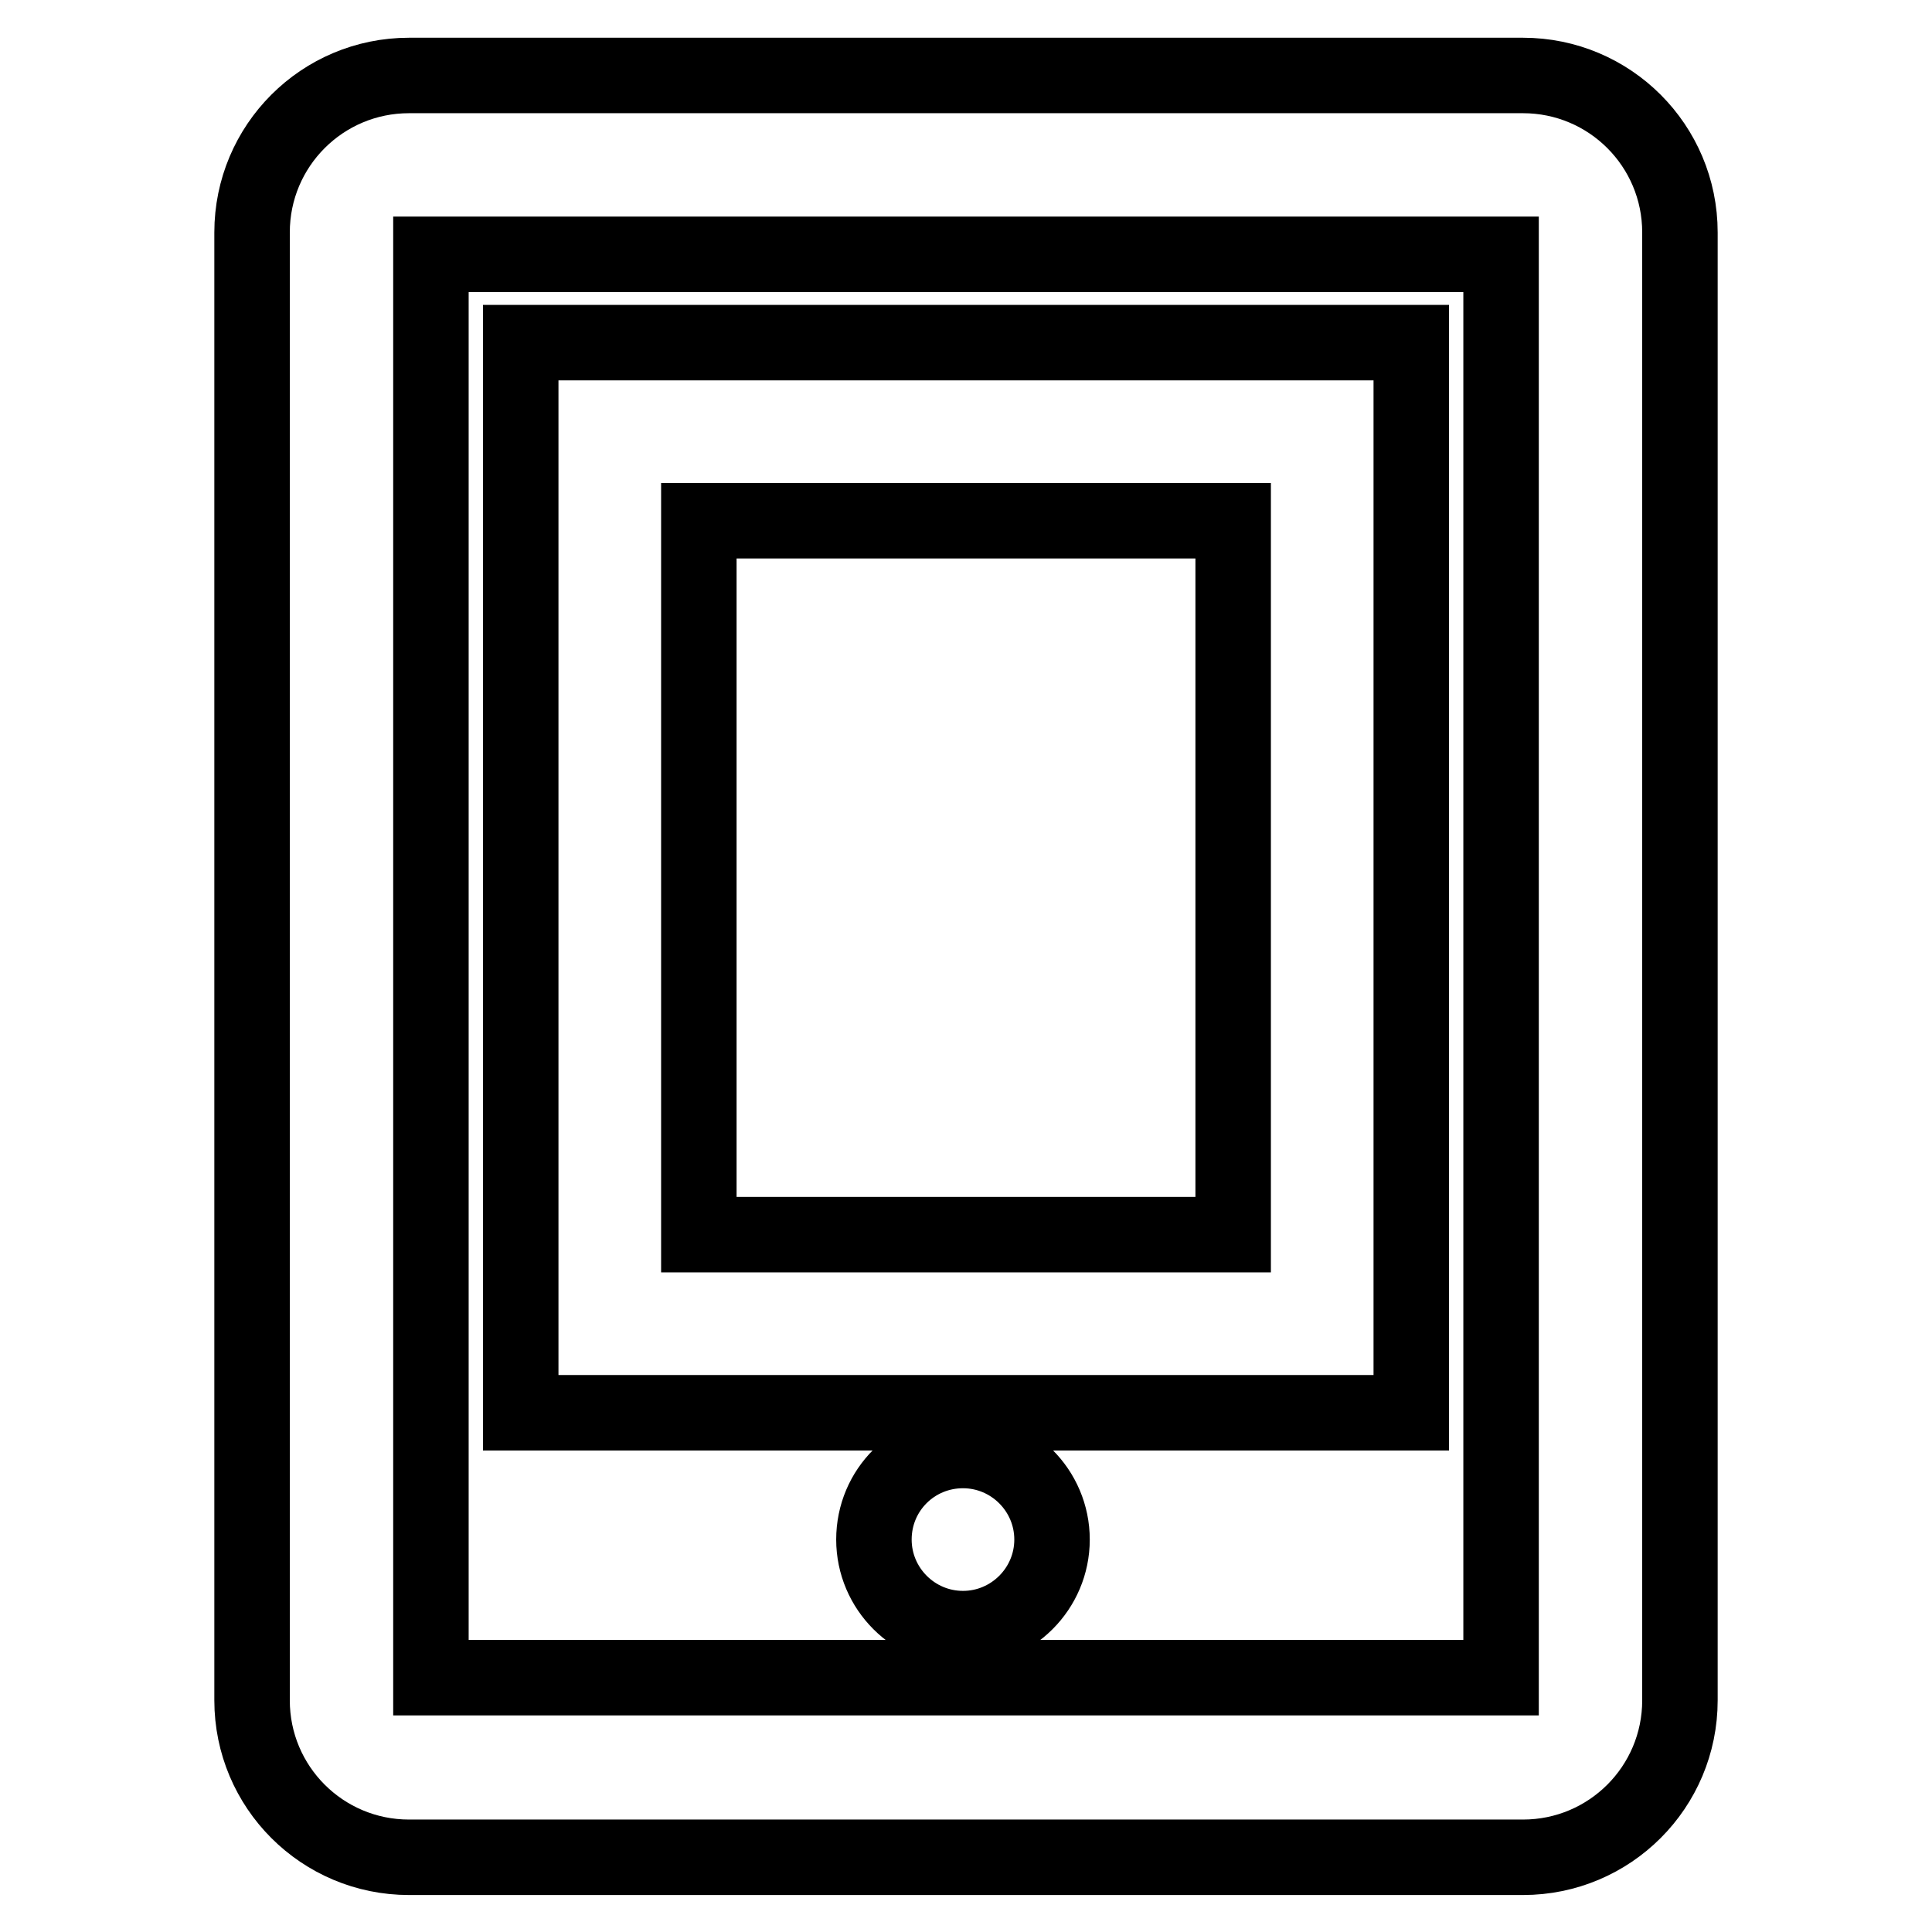
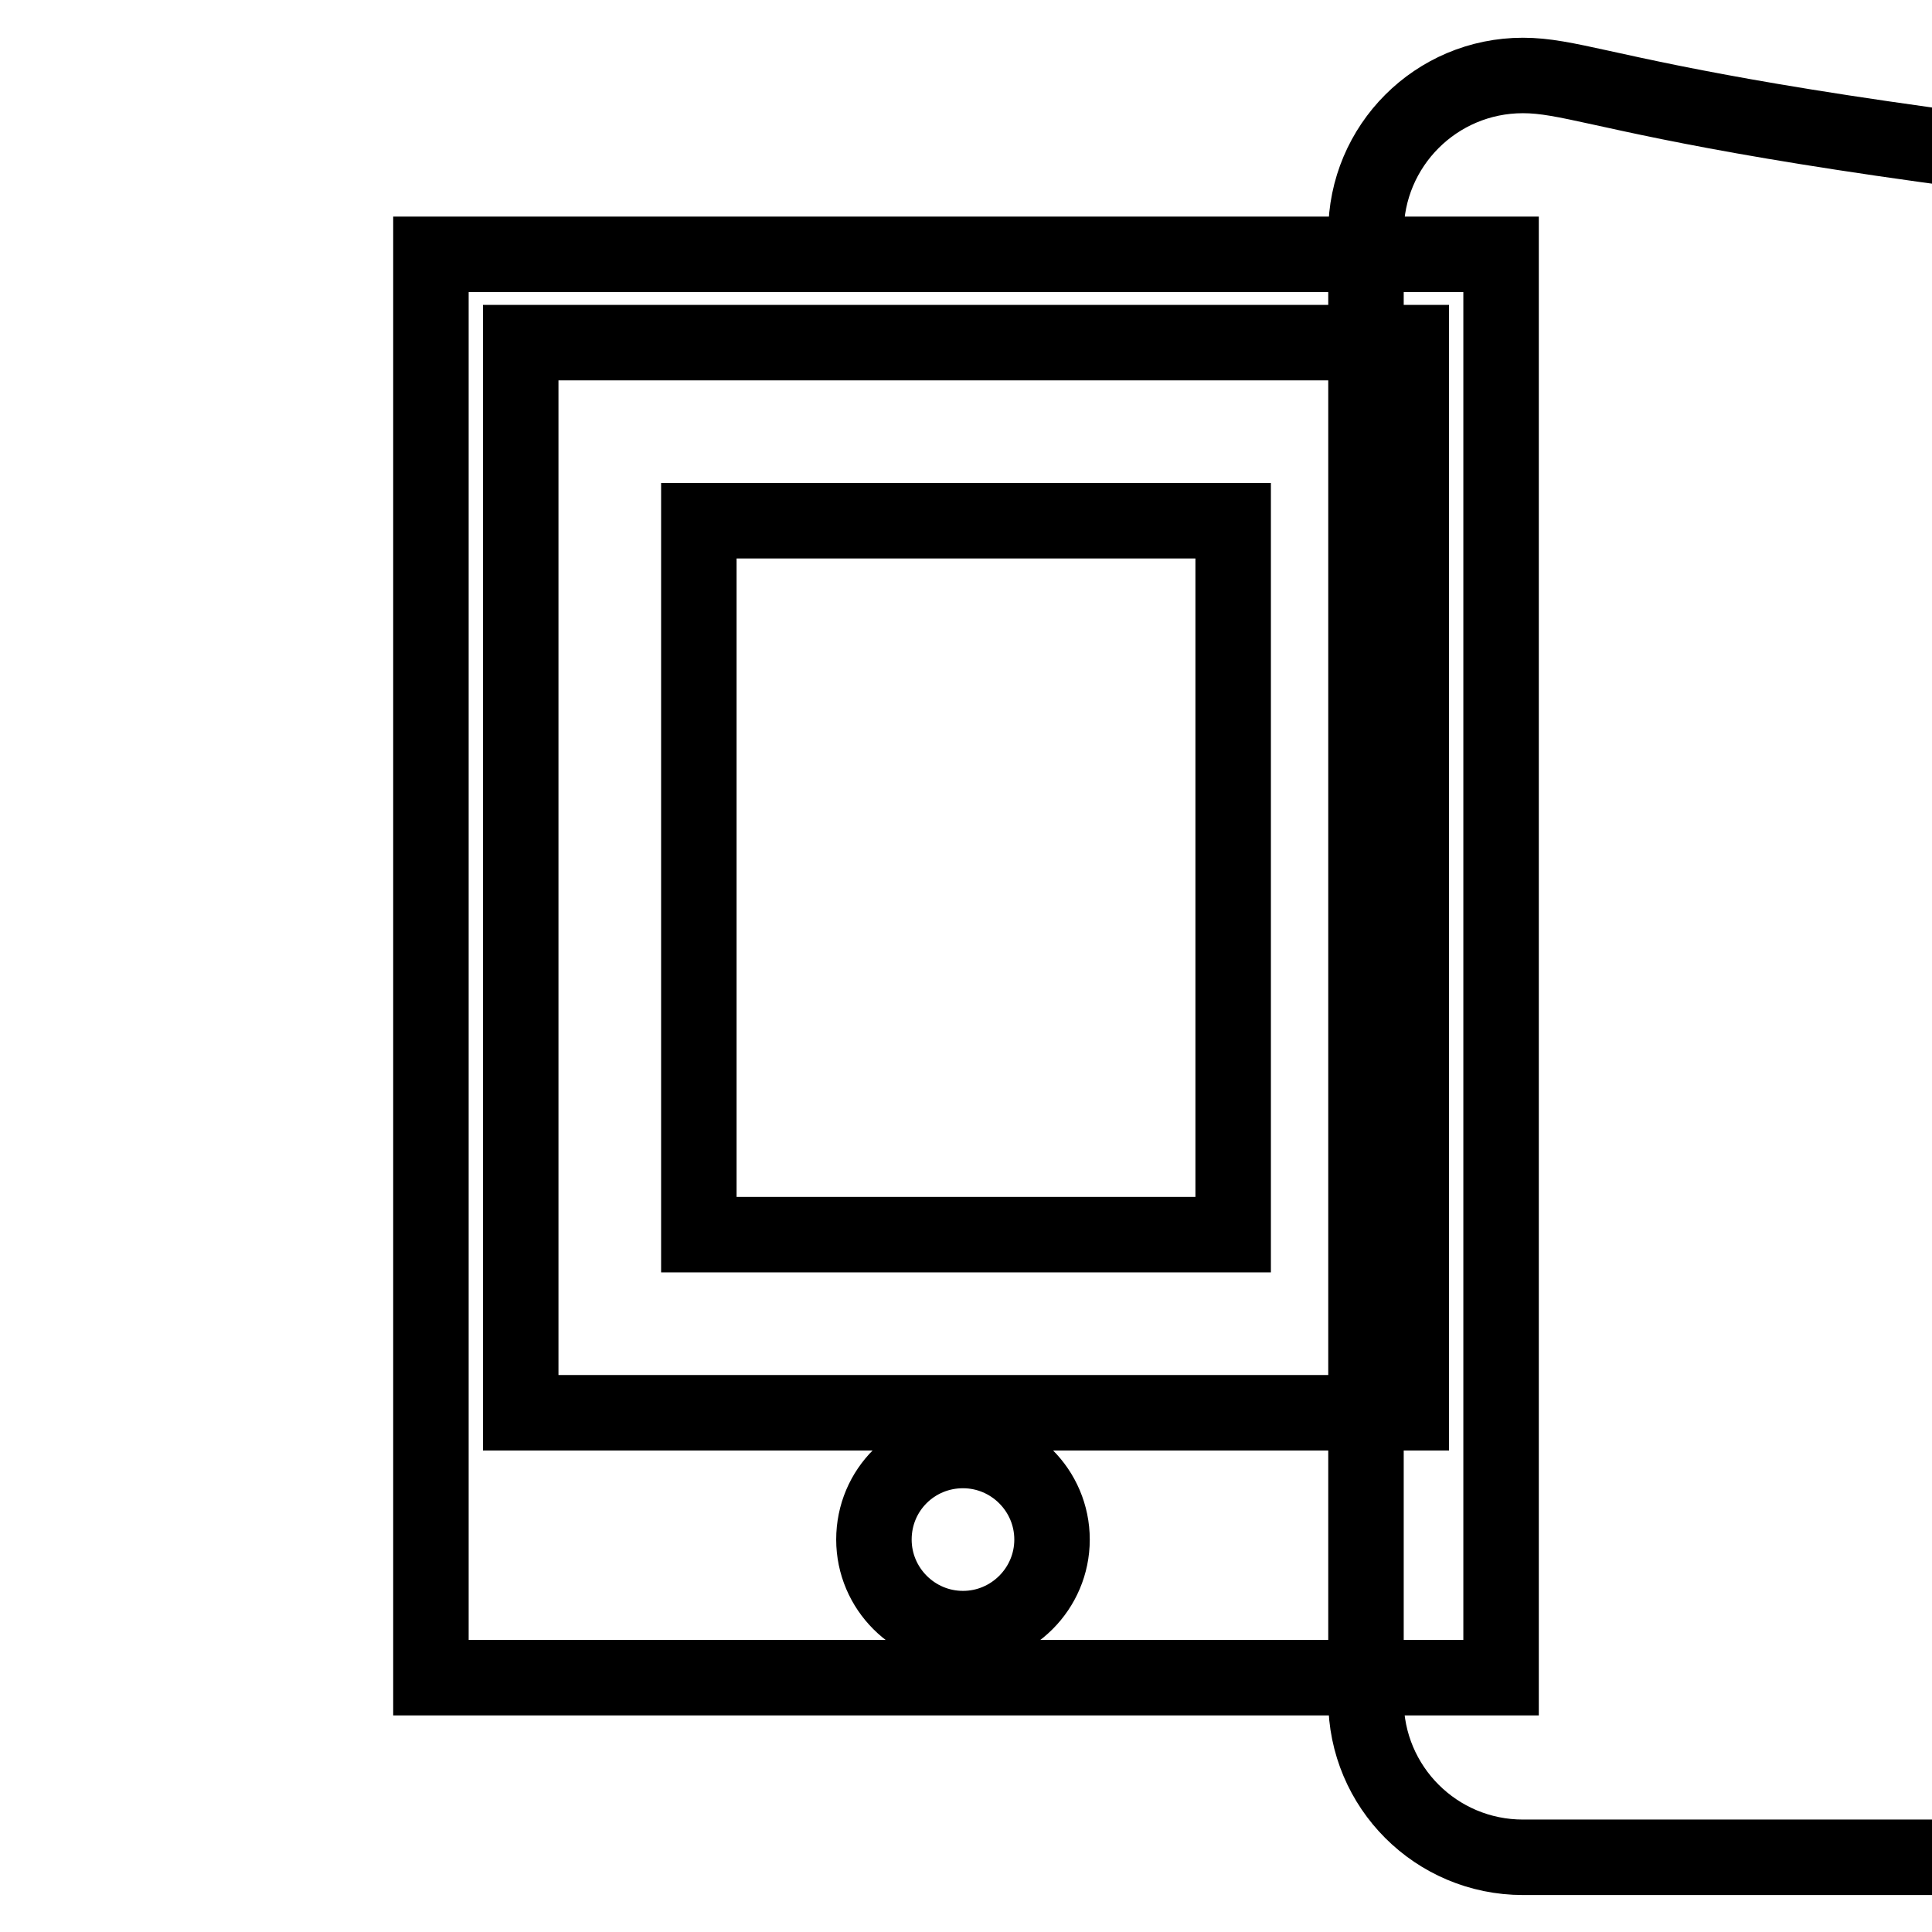
<svg xmlns="http://www.w3.org/2000/svg" version="1.1" x="0px" y="0px" viewBox="0 0 256 256" enable-background="new 0 0 256 256" xml:space="preserve">
  <g>
-     <path stroke-width="10" fill-opacity="0" stroke="#000000" d="M201.8,10H54.2c-11.5,0-20.8,9.3-20.8,20.8v194.5c0,11.5,9.3,20.8,20.8,20.8h147.6 c11.5,0,20.8-9.3,20.8-20.8V30.8C222.6,19.3,213.3,10,201.8,10z M198.9,222.3H57.1V33.7h141.8L198.9,222.3L198.9,222.3z M115.8,204 c0,6.5,5.3,11.8,11.8,11.8s11.8-5.3,11.8-11.8c0-6.5-5.3-11.8-11.8-11.8S115.8,197.4,115.8,204L115.8,204z M187,187.2H69V45.4H187 V187.2z M92.6,163.6h70.8V69H92.6V163.6z" />
+     <path stroke-width="10" fill-opacity="0" stroke="#000000" d="M201.8,10c-11.5,0-20.8,9.3-20.8,20.8v194.5c0,11.5,9.3,20.8,20.8,20.8h147.6 c11.5,0,20.8-9.3,20.8-20.8V30.8C222.6,19.3,213.3,10,201.8,10z M198.9,222.3H57.1V33.7h141.8L198.9,222.3L198.9,222.3z M115.8,204 c0,6.5,5.3,11.8,11.8,11.8s11.8-5.3,11.8-11.8c0-6.5-5.3-11.8-11.8-11.8S115.8,197.4,115.8,204L115.8,204z M187,187.2H69V45.4H187 V187.2z M92.6,163.6h70.8V69H92.6V163.6z" />
  </g>
</svg>